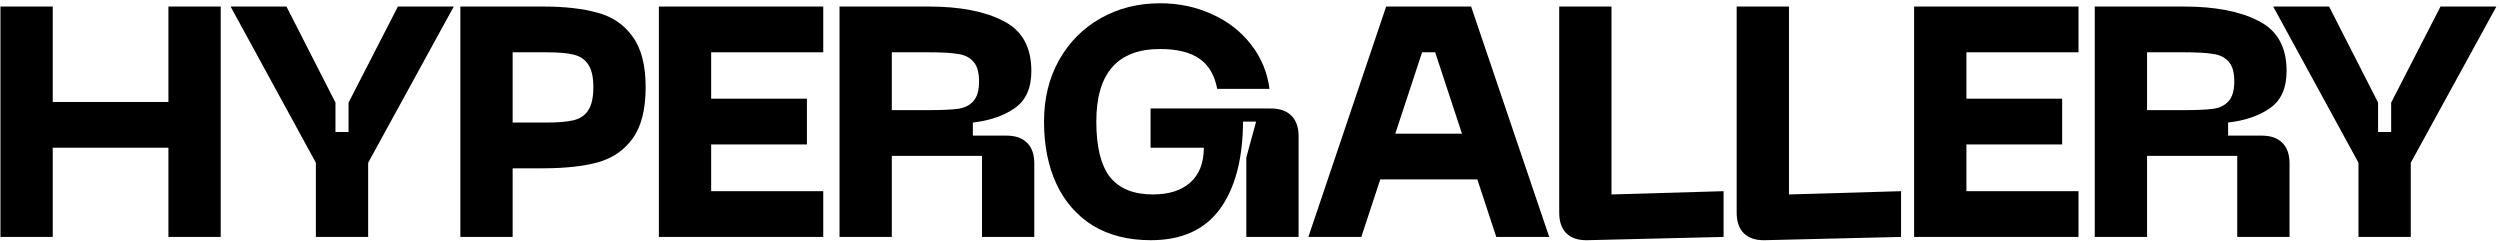
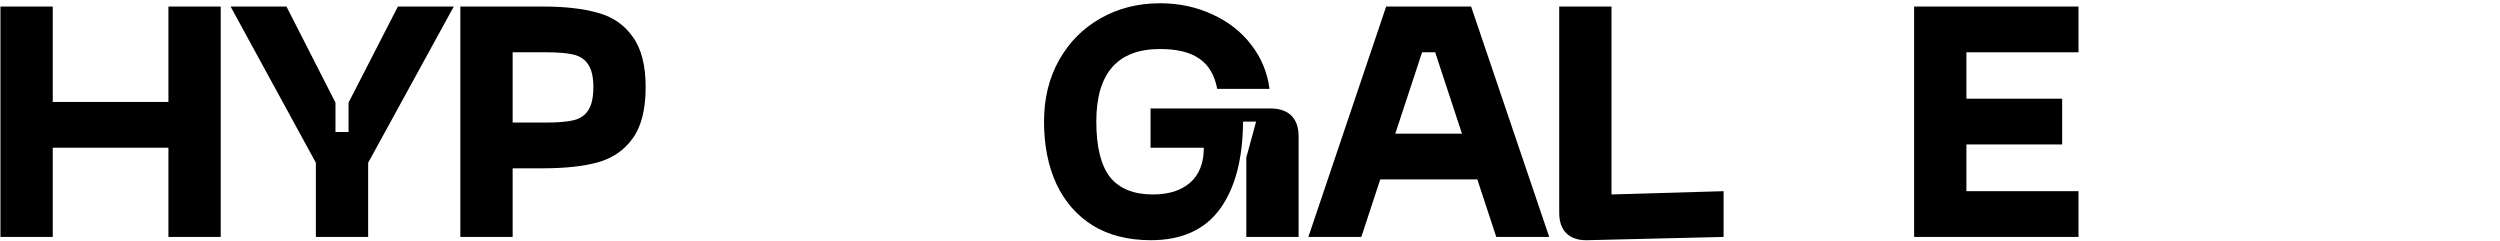
<svg xmlns="http://www.w3.org/2000/svg" width="612" height="59" viewBox="0 0 612 59" fill="none">
  <path d="M41.231 24.96V1.6H54.031V58H41.231V36.16H12.911V58H0.111V1.6H12.911V24.96H41.231Z" fill="black" />
  <path d="M85.325 25.12L97.405 1.6H111.085L90.125 39.84V58H77.325V39.84L56.445 1.6H70.125L82.125 25.12V32.32H85.325V25.12Z" fill="black" />
  <path d="M132.935 1.6C138.269 1.6 142.722 2.107 146.295 3.12C149.922 4.08 152.775 6.027 154.855 8.96C156.989 11.84 158.055 15.973 158.055 21.36C158.055 26.8 156.989 30.987 154.855 33.92C152.775 36.8 149.922 38.747 146.295 39.76C142.722 40.72 138.269 41.2 132.935 41.2H125.495V58H112.695V1.6H132.935ZM133.735 30C136.615 30 138.829 29.813 140.375 29.44C141.975 29.067 143.175 28.267 143.975 27.04C144.829 25.76 145.255 23.867 145.255 21.36C145.255 18.853 144.829 16.987 143.975 15.76C143.175 14.533 141.975 13.733 140.375 13.36C138.829 12.987 136.615 12.8 133.735 12.8H125.495V30H133.735Z" fill="black" />
-   <path d="M201.532 58H161.292V1.6H201.532V12.8H174.092V24.16H197.532V35.36H174.092V46.8H201.532V58Z" fill="black" />
-   <path d="M205.514 58V1.6H227.354C234.981 1.6 241.061 2.773 245.594 5.12C250.181 7.413 252.474 11.493 252.474 17.36C252.474 21.573 251.114 24.613 248.394 26.48C245.727 28.347 242.314 29.52 238.154 30V33.2H246.394C248.581 33.2 250.261 33.787 251.434 34.96C252.607 36.133 253.194 37.813 253.194 40V58H240.394V38.16H218.314V58H205.514ZM227.354 26.96C230.501 26.96 232.874 26.853 234.474 26.64C236.074 26.427 237.327 25.813 238.234 24.8C239.194 23.787 239.674 22.16 239.674 19.92C239.674 17.68 239.194 16.053 238.234 15.04C237.327 14.027 236.074 13.413 234.474 13.2C232.874 12.933 230.501 12.8 227.354 12.8H218.314V26.96H227.354Z" fill="black" />
  <path d="M255.577 29.76C255.577 24.107 256.803 19.093 259.257 14.72C261.71 10.347 265.097 6.933 269.417 4.48C273.737 2.027 278.59 0.8 283.977 0.8C288.617 0.8 292.883 1.707 296.777 3.52C300.67 5.28 303.843 7.76 306.297 10.96C308.75 14.107 310.243 17.707 310.777 21.76H297.977C297.337 18.4 295.897 15.947 293.657 14.4C291.417 12.8 288.19 12 283.977 12C273.577 12 268.377 17.92 268.377 29.76C268.377 35.947 269.497 40.48 271.737 43.36C274.03 46.187 277.523 47.6 282.217 47.6C286.11 47.6 289.15 46.64 291.337 44.72C293.577 42.747 294.697 39.893 294.697 36.16H281.657V26.56H311.097C313.283 26.56 314.963 27.147 316.137 28.32C317.31 29.493 317.897 31.173 317.897 33.36V58H305.097V38.56L307.497 29.76H304.297C304.243 38.933 302.35 46.08 298.617 51.2C294.883 56.267 289.257 58.8 281.737 58.8C276.19 58.8 271.443 57.6 267.497 55.2C263.603 52.747 260.643 49.36 258.617 45.04C256.59 40.667 255.577 35.573 255.577 29.76Z" fill="black" />
  <path d="M379.249 58H366.289L361.649 43.92H337.889L333.249 58H320.289L339.329 1.6H360.129L379.249 58ZM348.129 12.8L341.569 32.72H357.889L351.329 12.8H348.129Z" fill="black" />
  <path d="M388.575 58.8C386.389 58.853 384.682 58.293 383.455 57.12C382.282 55.947 381.695 54.267 381.695 52.08V1.6H394.495V47.6L421.935 46.8V58L388.575 58.8Z" fill="black" />
-   <path d="M432.016 58.8C429.829 58.853 428.123 58.293 426.896 57.12C425.723 55.947 425.136 54.267 425.136 52.08V1.6H437.936V47.6L465.376 46.8V58L432.016 58.8Z" fill="black" />
  <path d="M508.817 58H468.577V1.6H508.817V12.8H481.377V24.16H504.817V35.36H481.377V46.8H508.817V58Z" fill="black" />
-   <path d="M512.798 58V1.6H534.638C542.265 1.6 548.345 2.773 552.878 5.12C557.465 7.413 559.758 11.493 559.758 17.36C559.758 21.573 558.398 24.613 555.678 26.48C553.012 28.347 549.598 29.52 545.438 30V33.2H553.678C555.865 33.2 557.545 33.787 558.718 34.96C559.892 36.133 560.478 37.813 560.478 40V58H547.678V38.16H525.598V58H512.798ZM534.638 26.96C537.785 26.96 540.158 26.853 541.758 26.64C543.358 26.427 544.612 25.813 545.518 24.8C546.478 23.787 546.958 22.16 546.958 19.92C546.958 17.68 546.478 16.053 545.518 15.04C544.612 14.027 543.358 13.413 541.758 13.2C540.158 12.933 537.785 12.8 534.638 12.8H525.598V26.96H534.638Z" fill="black" />
-   <path d="M585.357 25.12L597.437 1.6H611.117L590.157 39.84V58H577.357V39.84L556.477 1.6H570.157L582.157 25.12V32.32H585.357V25.12Z" fill="black" />
</svg>